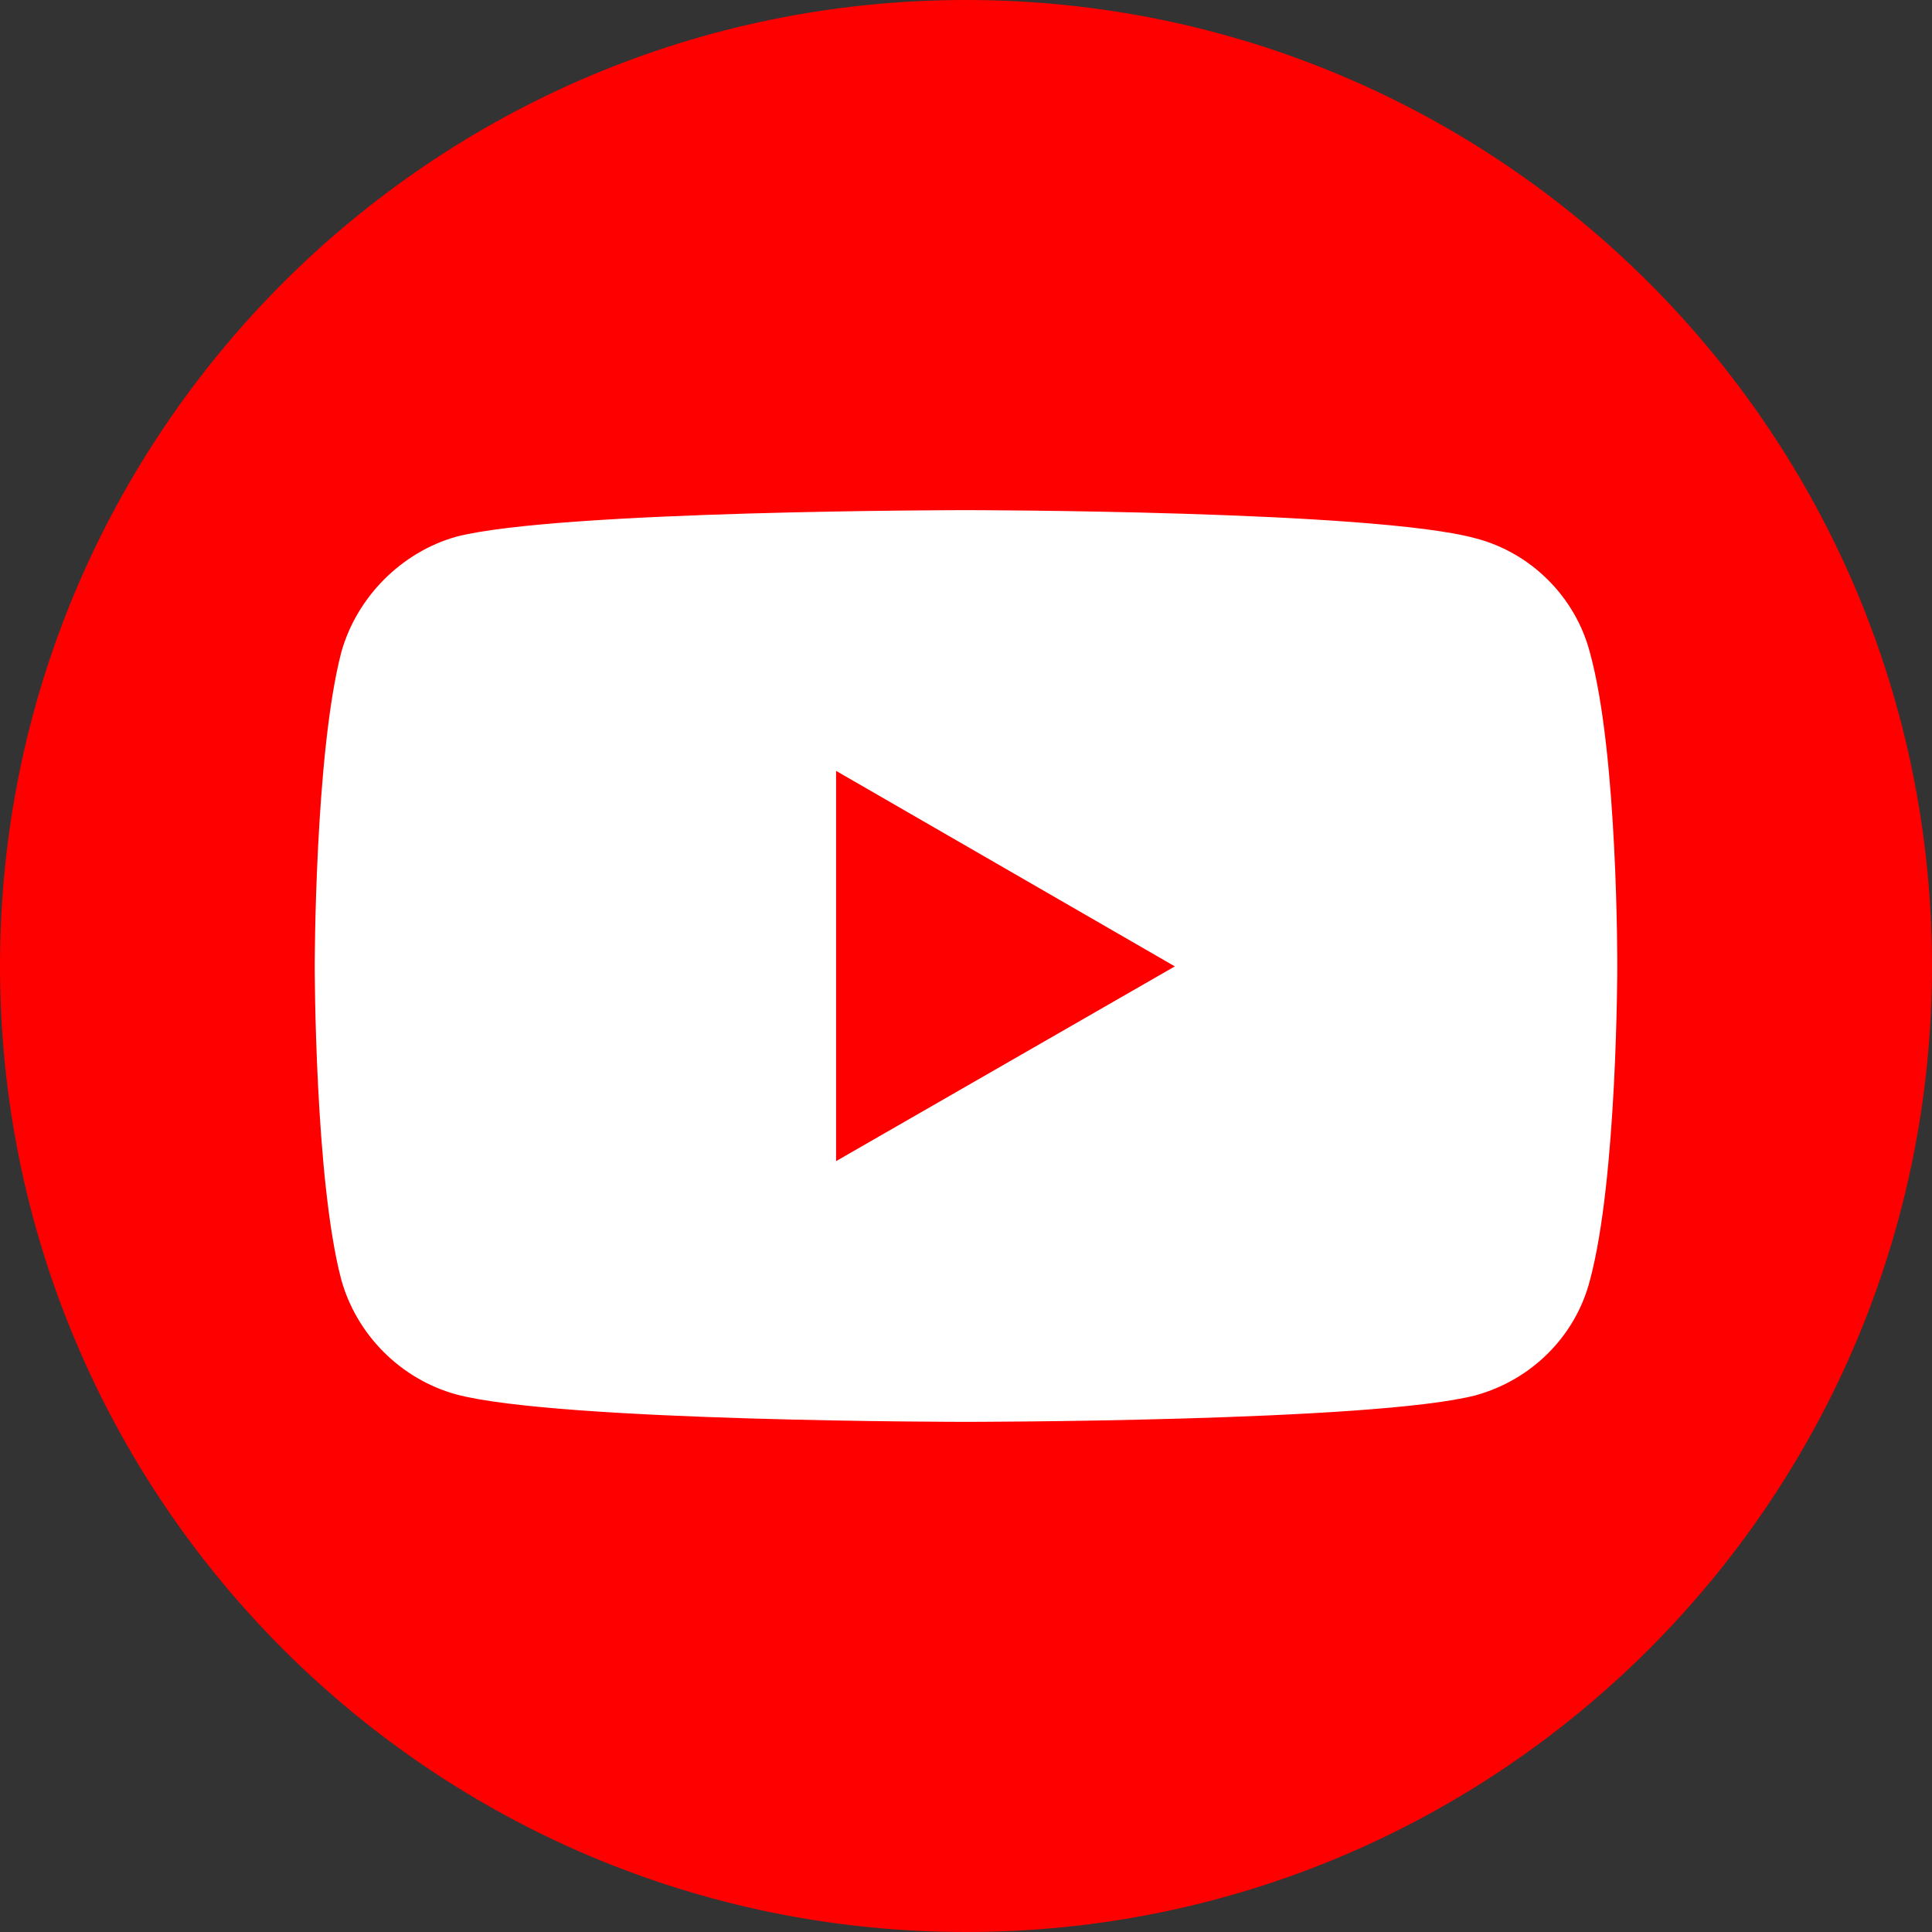
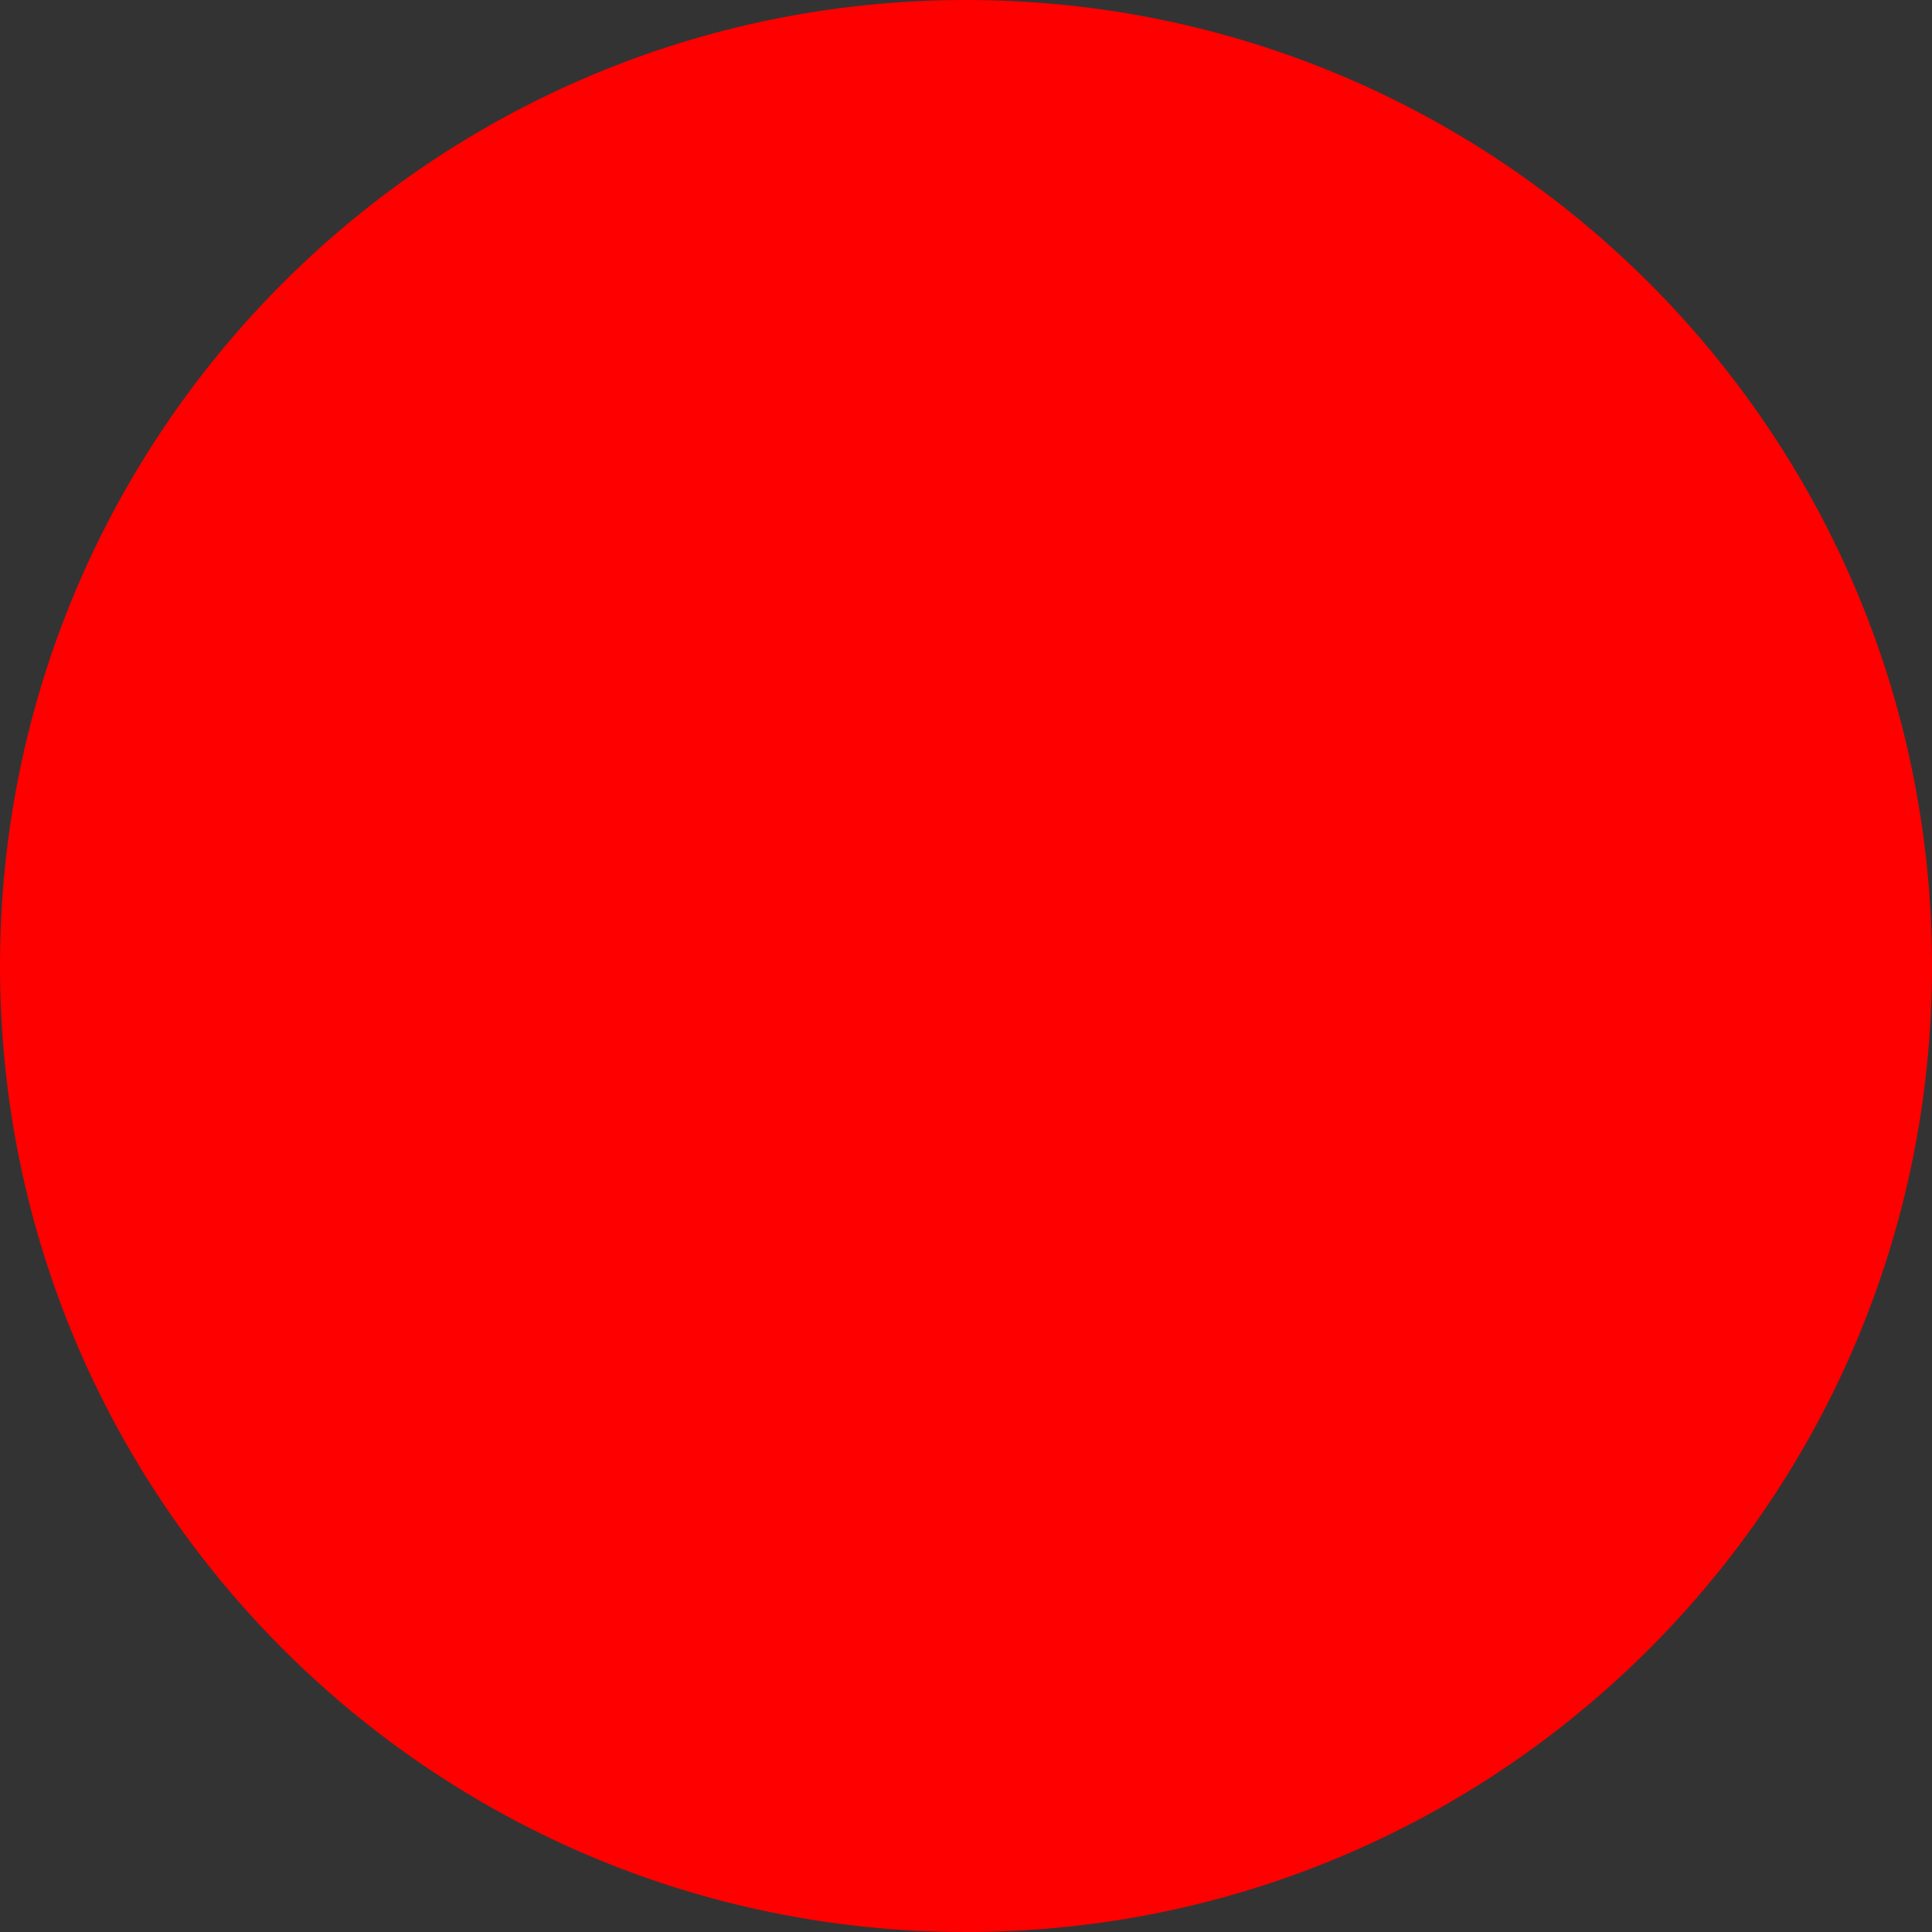
<svg xmlns="http://www.w3.org/2000/svg" width="20" height="20" viewBox="0 0 20 20" fill="none">
  <rect x="0" y="0" width="20" height="20" fill="#333333" stroke="none" />
  <g id="YouTube_social_red_circle_(2017) 1" clip-path="url(#clip0_1032_7564)">
    <path id="Vector" d="M20 10C20 4.477 15.523 0 10 0C4.477 0 0 4.477 0 10C0 15.523 4.477 20 10 20C15.523 20 20 15.523 20 10Z" fill="#FF0000" />
-     <path id="Vector_2" d="M9.996 5.281C9.996 5.281 5.781 5.282 4.723 5.556C4.157 5.715 3.691 6.181 3.532 6.756C3.258 7.814 3.258 10.004 3.258 10.004C3.258 10.004 3.258 12.203 3.532 13.244C3.691 13.819 4.149 14.277 4.723 14.435C5.79 14.719 9.996 14.719 9.996 14.719C9.996 14.719 14.219 14.719 15.277 14.444C15.851 14.285 16.309 13.836 16.459 13.253C16.742 12.203 16.742 10.012 16.742 10.012C16.742 10.012 16.751 7.814 16.459 6.756C16.309 6.181 15.851 5.723 15.277 5.573C14.219 5.282 9.996 5.281 9.996 5.281ZM8.655 7.98L12.162 10.004L8.655 12.02V7.98Z" fill="white" />
  </g>
  <defs>
    <clipPath id="clip0_1032_7564">
      <rect width="20" height="20" fill="white" />
    </clipPath>
  </defs>
</svg>